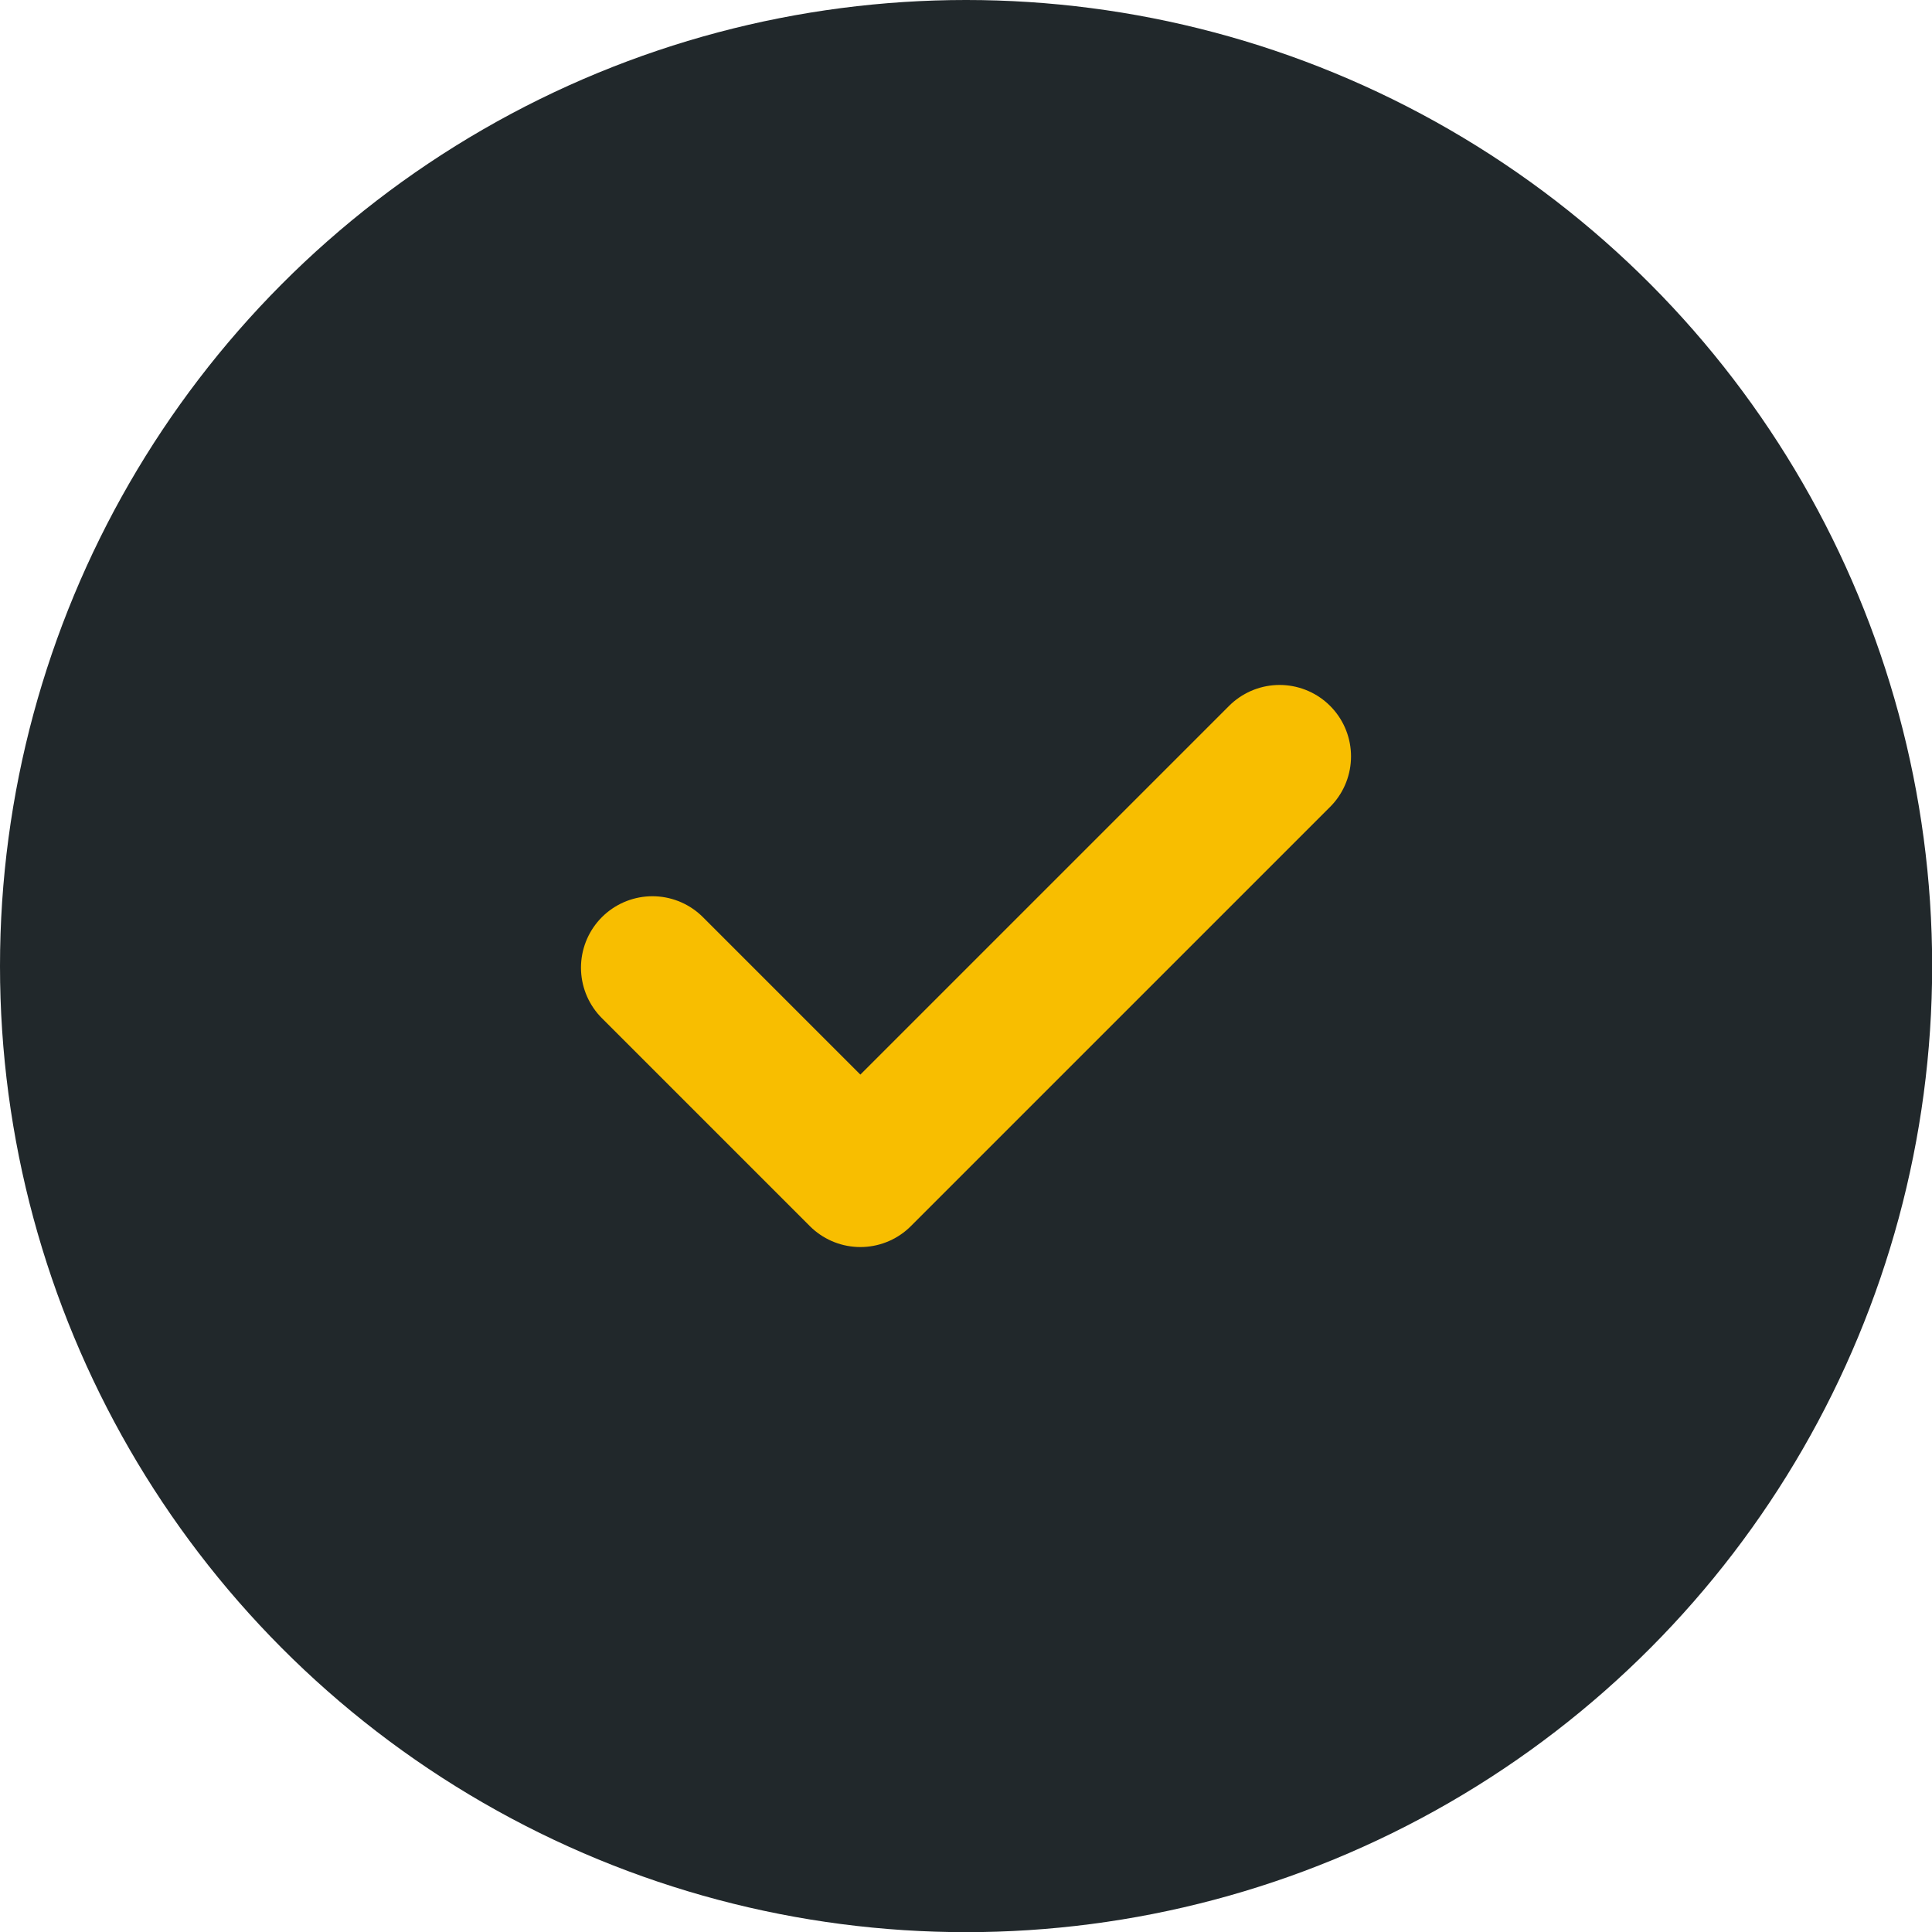
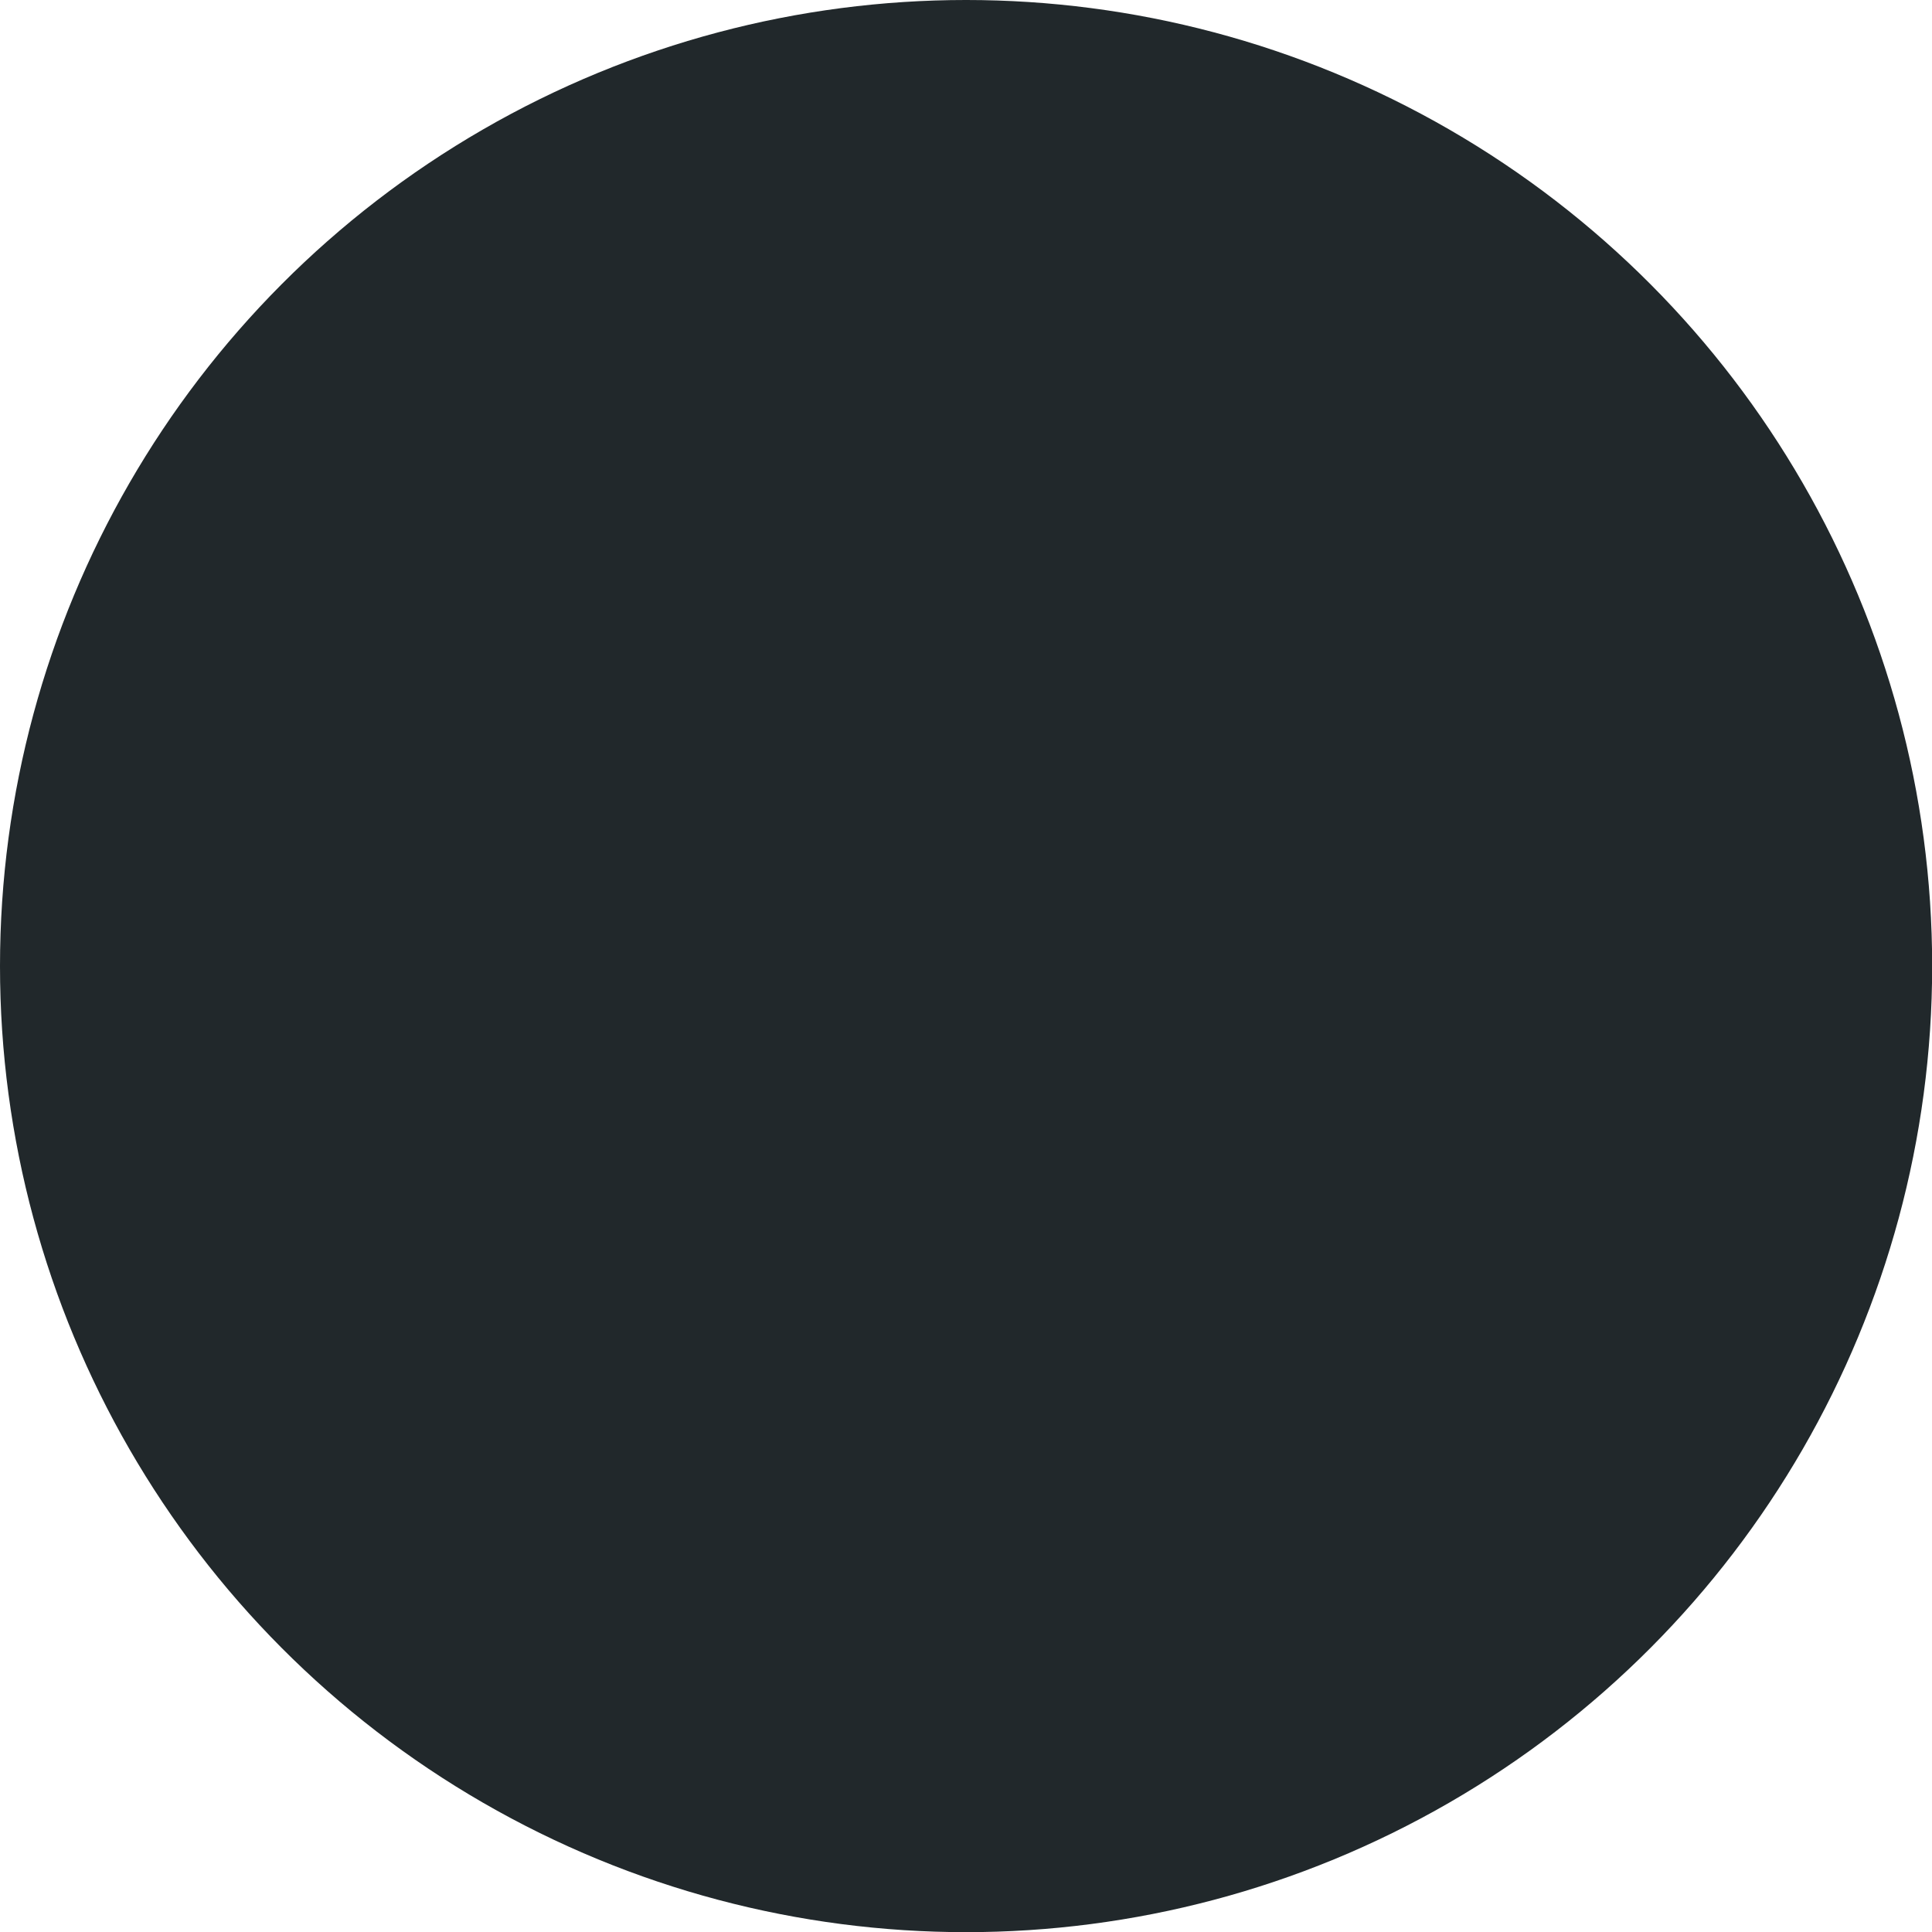
<svg xmlns="http://www.w3.org/2000/svg" id="Layer_2" viewBox="0 0 121.71 121.71">
  <defs>
    <style> .cls-1 { fill: #21282b; } .cls-2 { fill: none; stroke: #f8be00; stroke-linecap: round; stroke-linejoin: round; stroke-width: 9px; } </style>
  </defs>
  <g id="Layer_3">
    <g>
      <circle class="cls-1" cx="60.86" cy="60.86" r="60.86" />
-       <polyline class="cls-2" points="41.1 60.96 54.2 74.06 80.61 47.65" />
    </g>
  </g>
</svg>